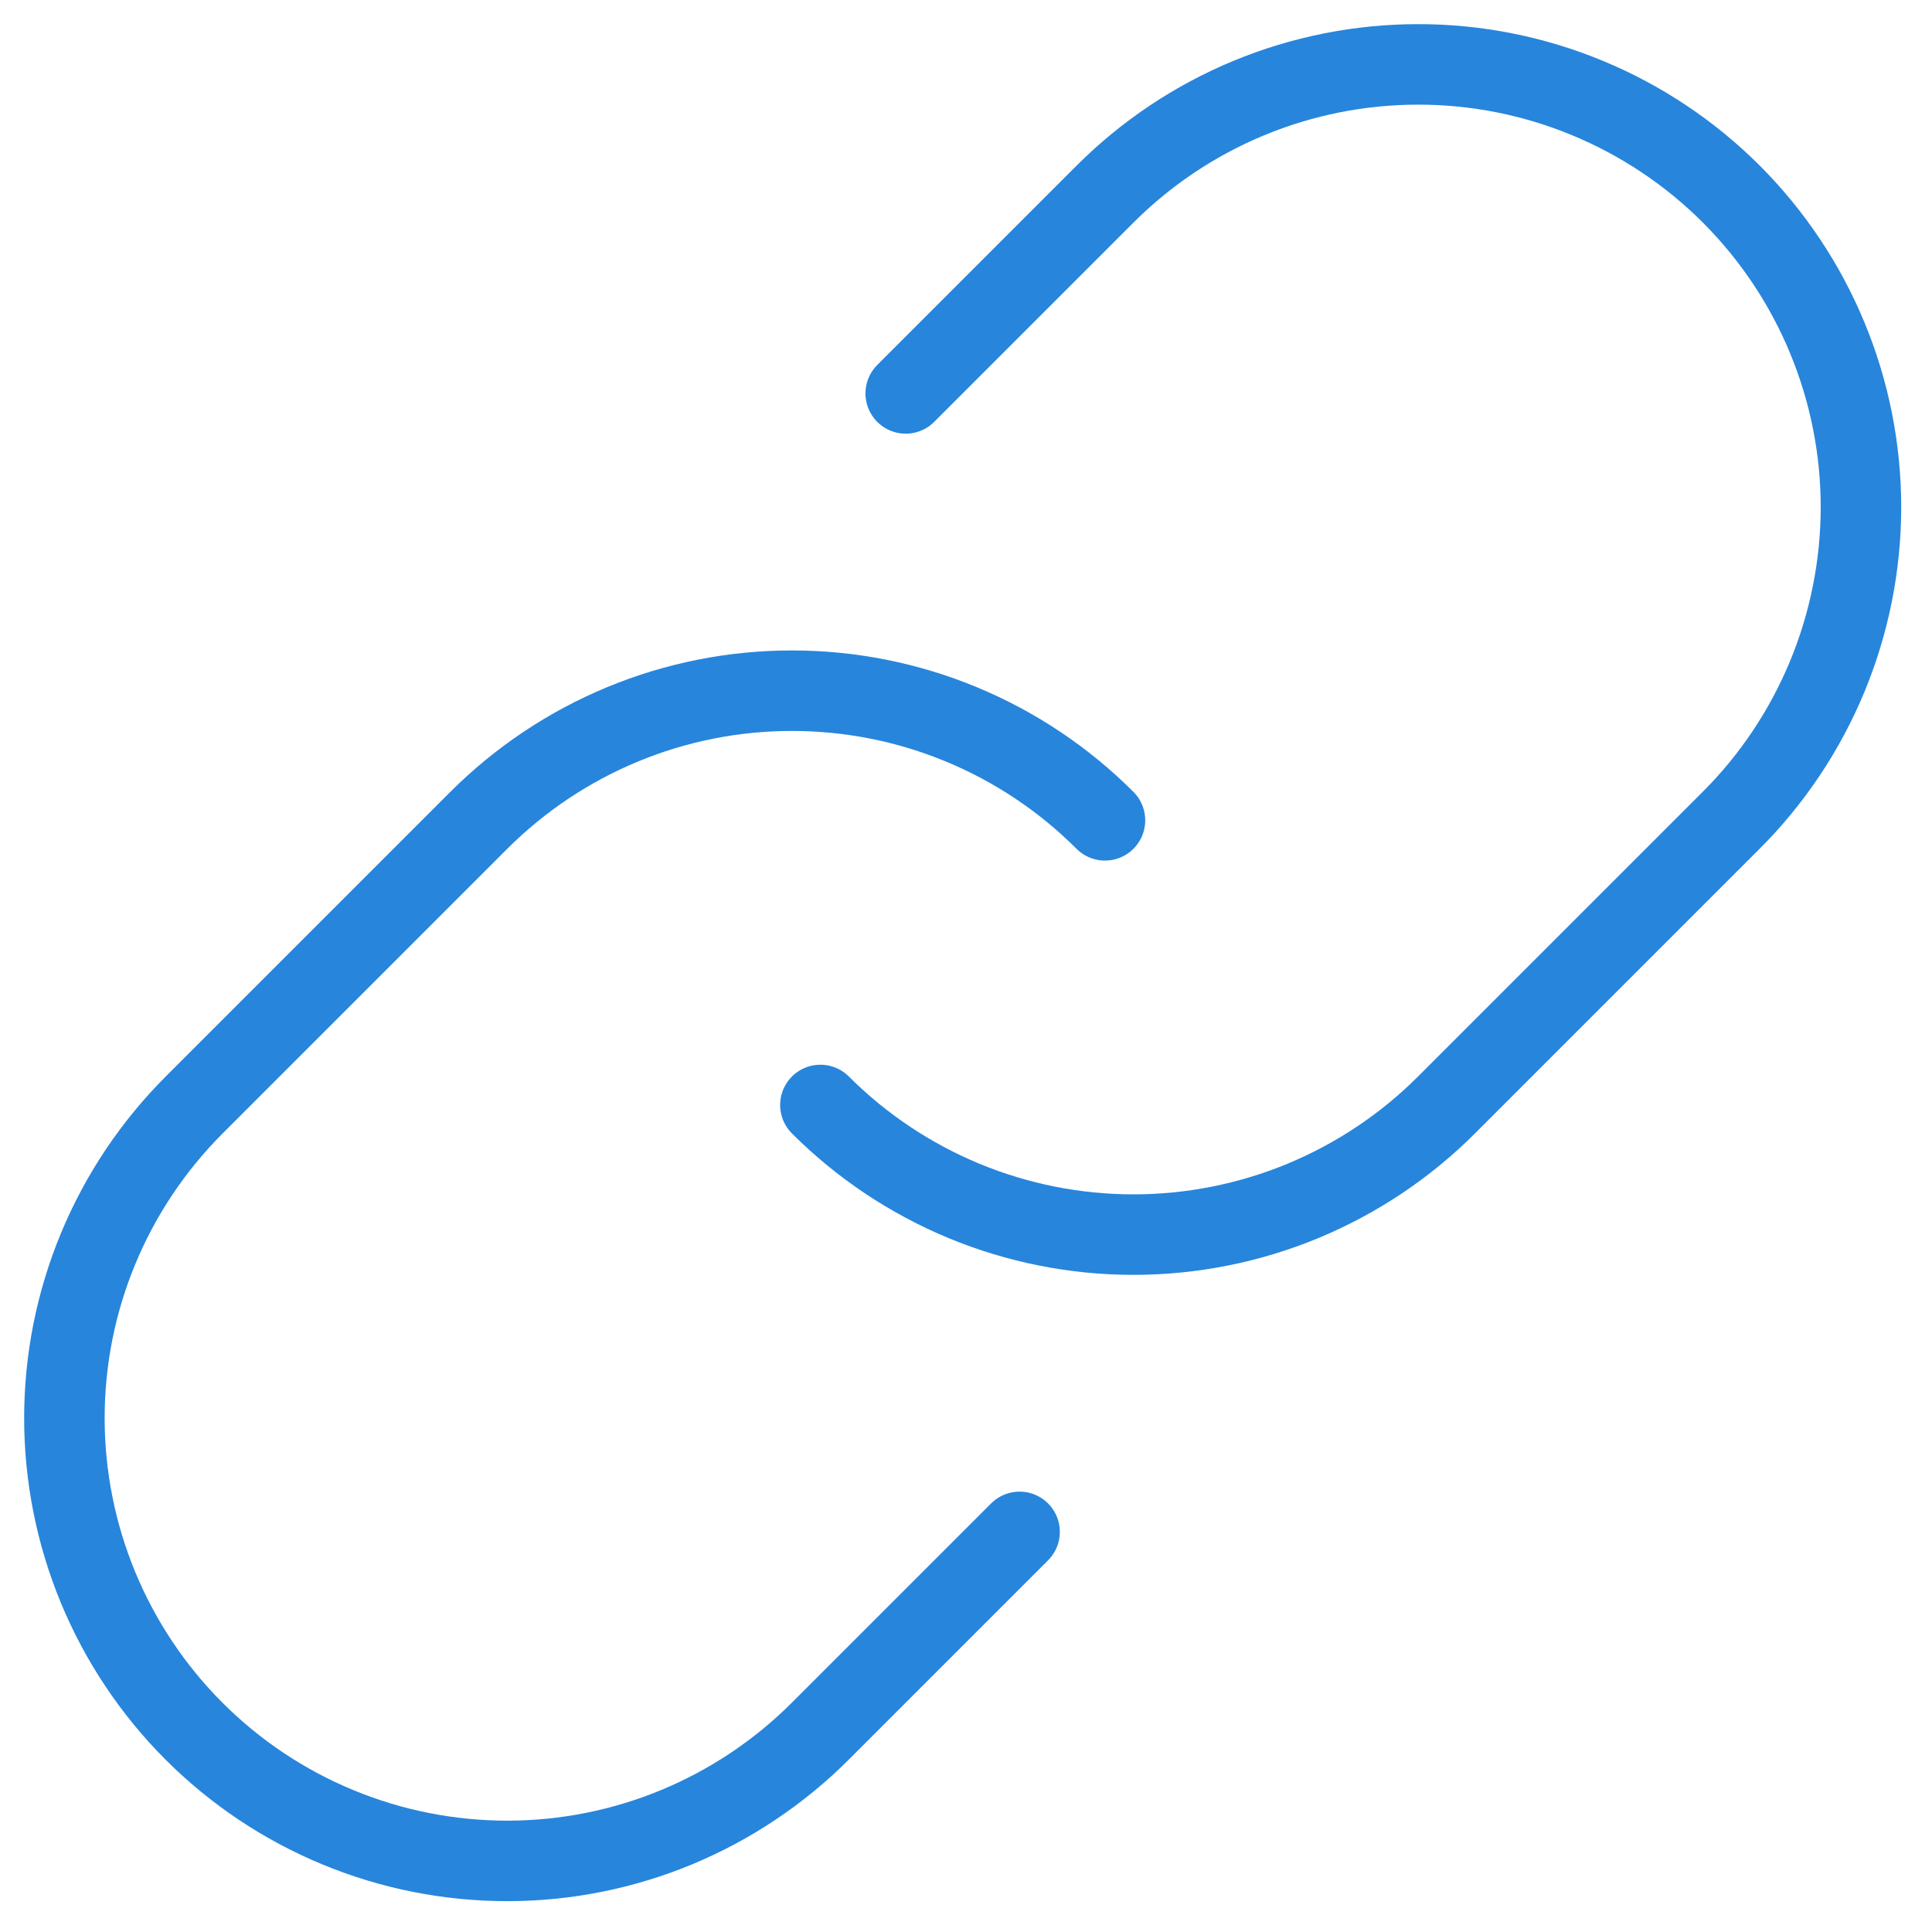
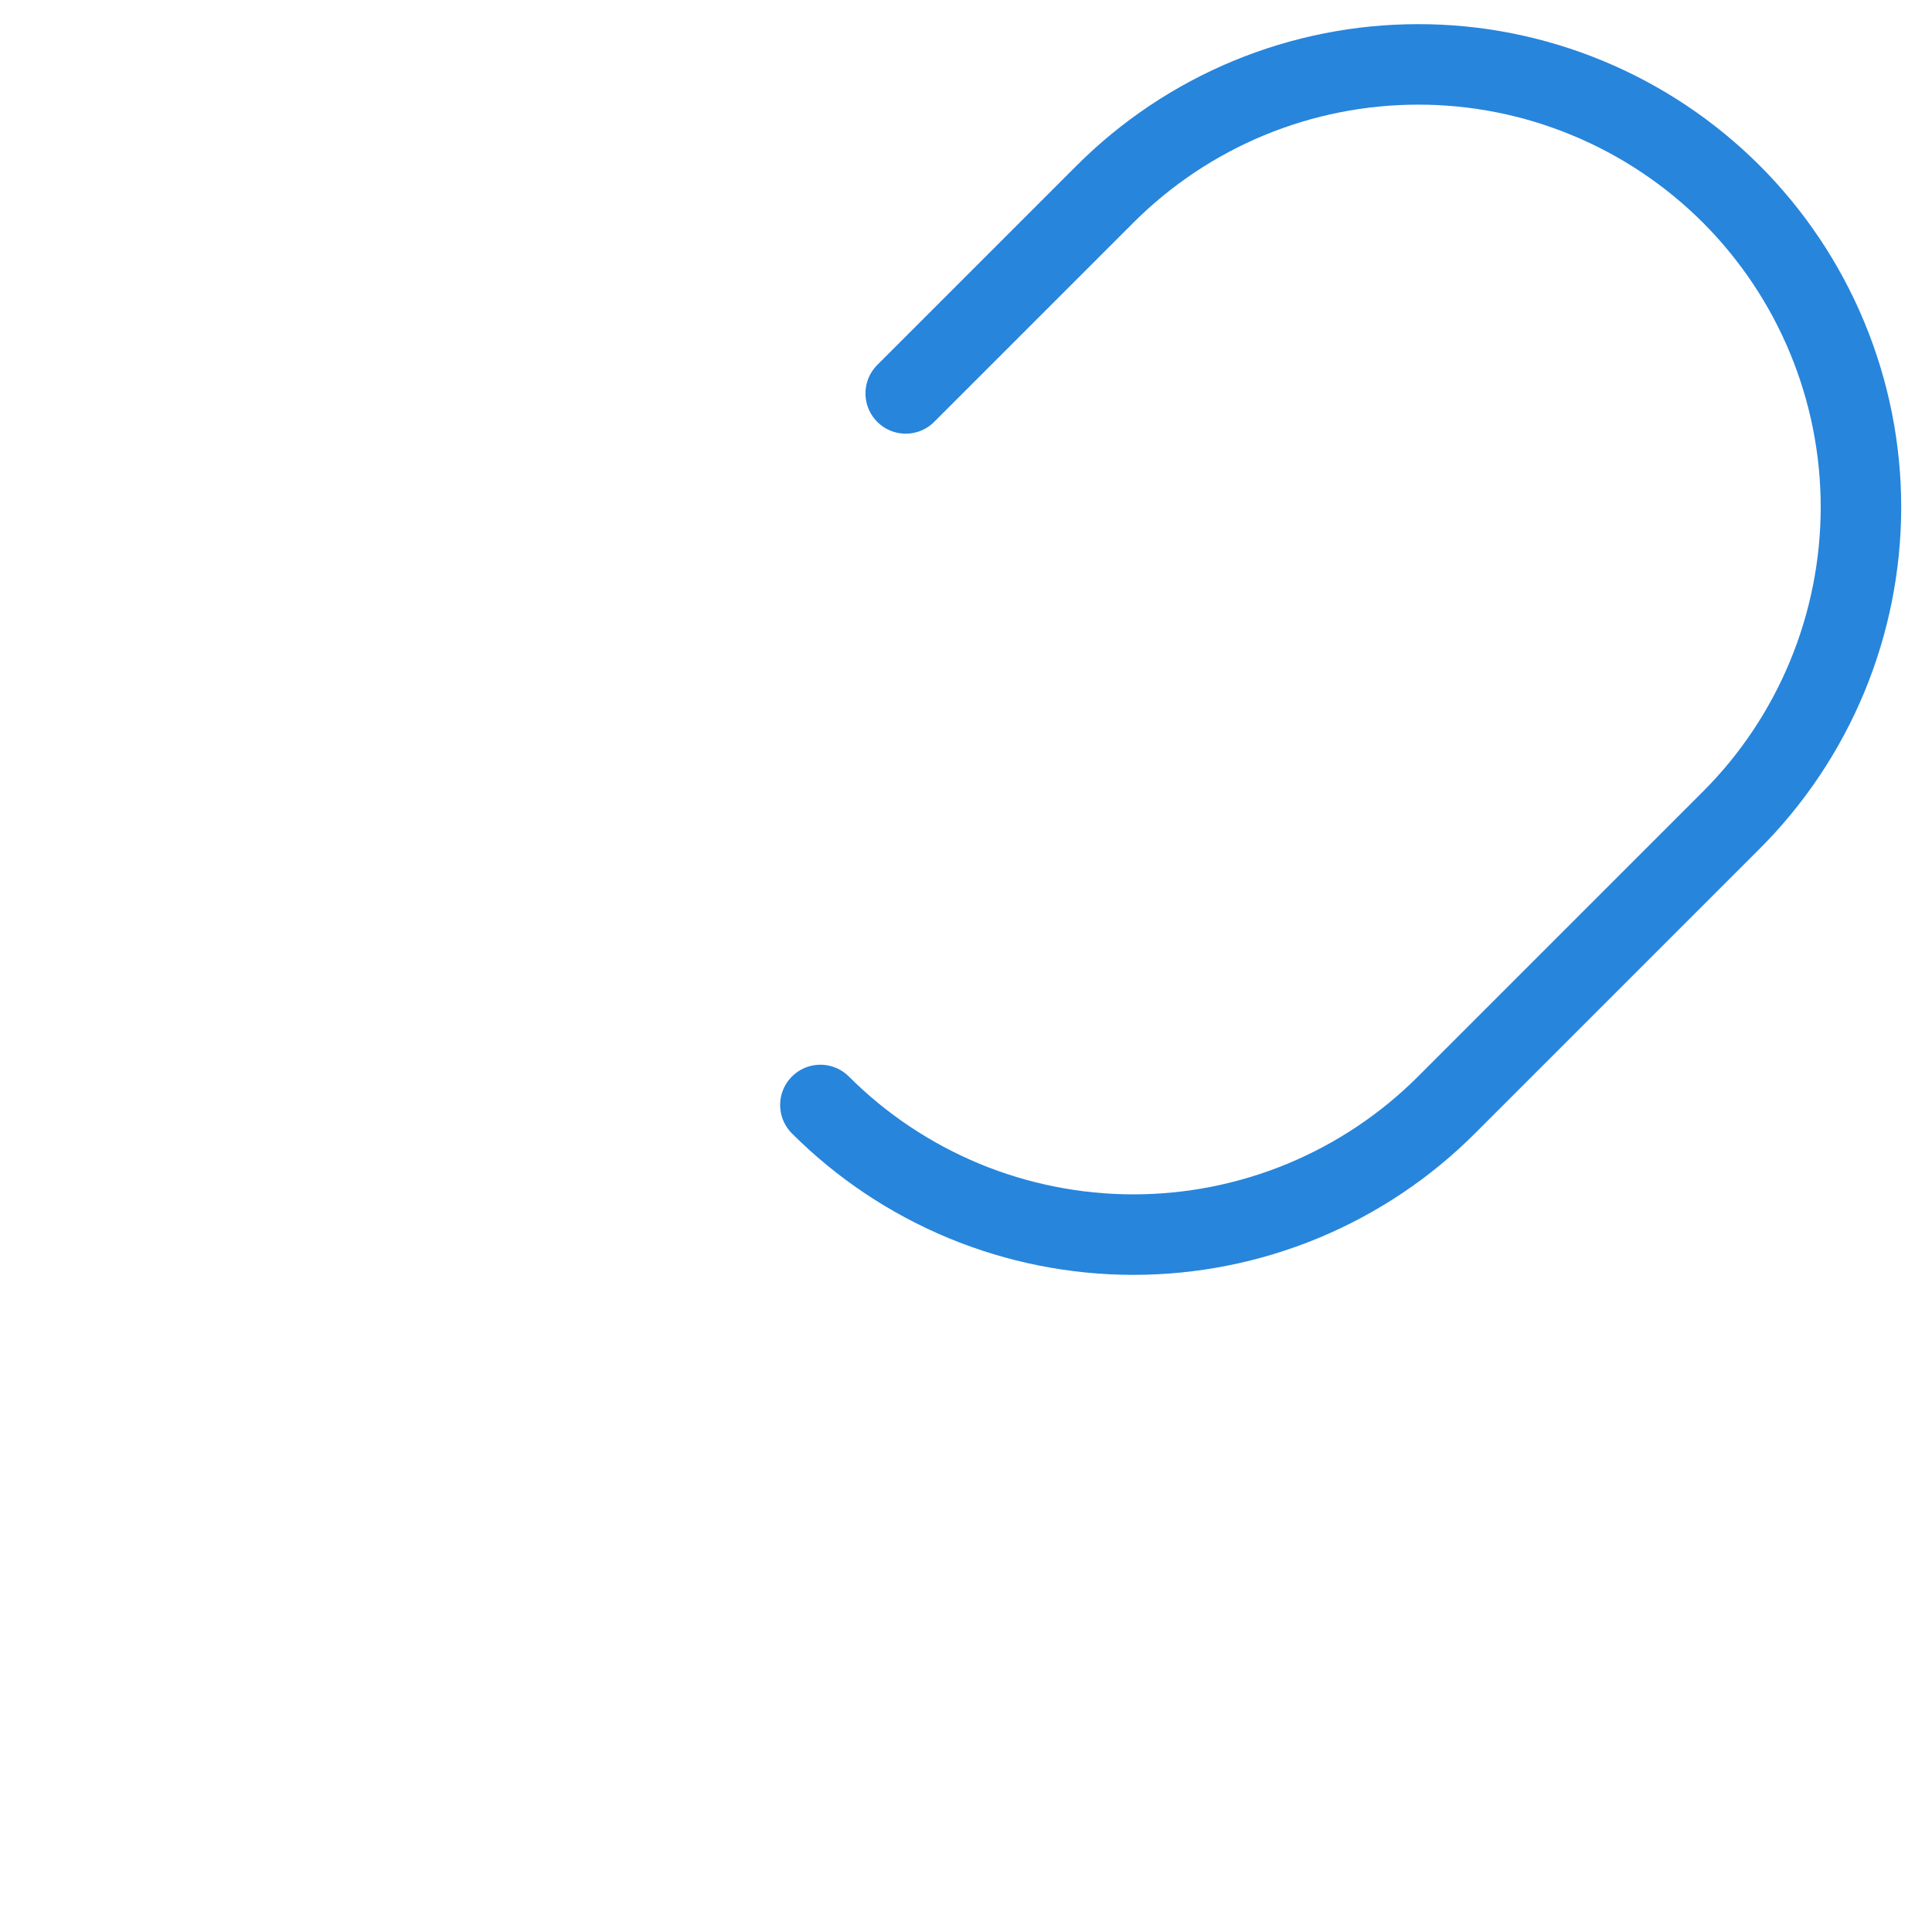
<svg xmlns="http://www.w3.org/2000/svg" width="30" height="30" viewBox="0 0 30 30" fill="none">
  <path d="M14.064 6.109L17.158 3.015C17.796 2.377 18.554 1.87 19.388 1.524C20.223 1.178 21.117 1 22.02 1C22.923 0.999 23.817 1.177 24.652 1.523C25.486 1.868 26.244 2.375 26.883 3.013C27.521 3.652 28.028 4.41 28.373 5.244C28.719 6.079 28.897 6.973 28.897 7.876C28.896 8.779 28.718 9.673 28.372 10.508C28.026 11.342 27.52 12.1 26.881 12.738L22.461 17.158C21.823 17.796 21.065 18.302 20.231 18.648C19.397 18.993 18.503 19.171 17.6 19.171C16.697 19.171 15.803 18.993 14.969 18.648C14.135 18.302 13.377 17.796 12.739 17.158" stroke="#2785DC" stroke-width="1.25" stroke-linecap="round" stroke-linejoin="round" />
-   <path d="M15.832 23.787L12.739 26.88C12.1 27.519 11.342 28.026 10.508 28.372C9.674 28.718 8.78 28.896 7.877 28.896C6.973 28.896 6.079 28.719 5.245 28.373C4.41 28.028 3.652 27.521 3.014 26.883C2.375 26.244 1.869 25.486 1.523 24.651C1.178 23.817 1 22.923 1 22.02C1 21.116 1.178 20.222 1.524 19.388C1.87 18.554 2.377 17.796 3.016 17.157L7.435 12.738C8.074 12.1 8.832 11.593 9.666 11.248C10.5 10.902 11.394 10.725 12.297 10.725C13.2 10.725 14.094 10.902 14.928 11.248C15.762 11.593 16.52 12.1 17.158 12.738" stroke="#2785DC" stroke-width="1.25" stroke-linecap="round" stroke-linejoin="round" />
</svg>